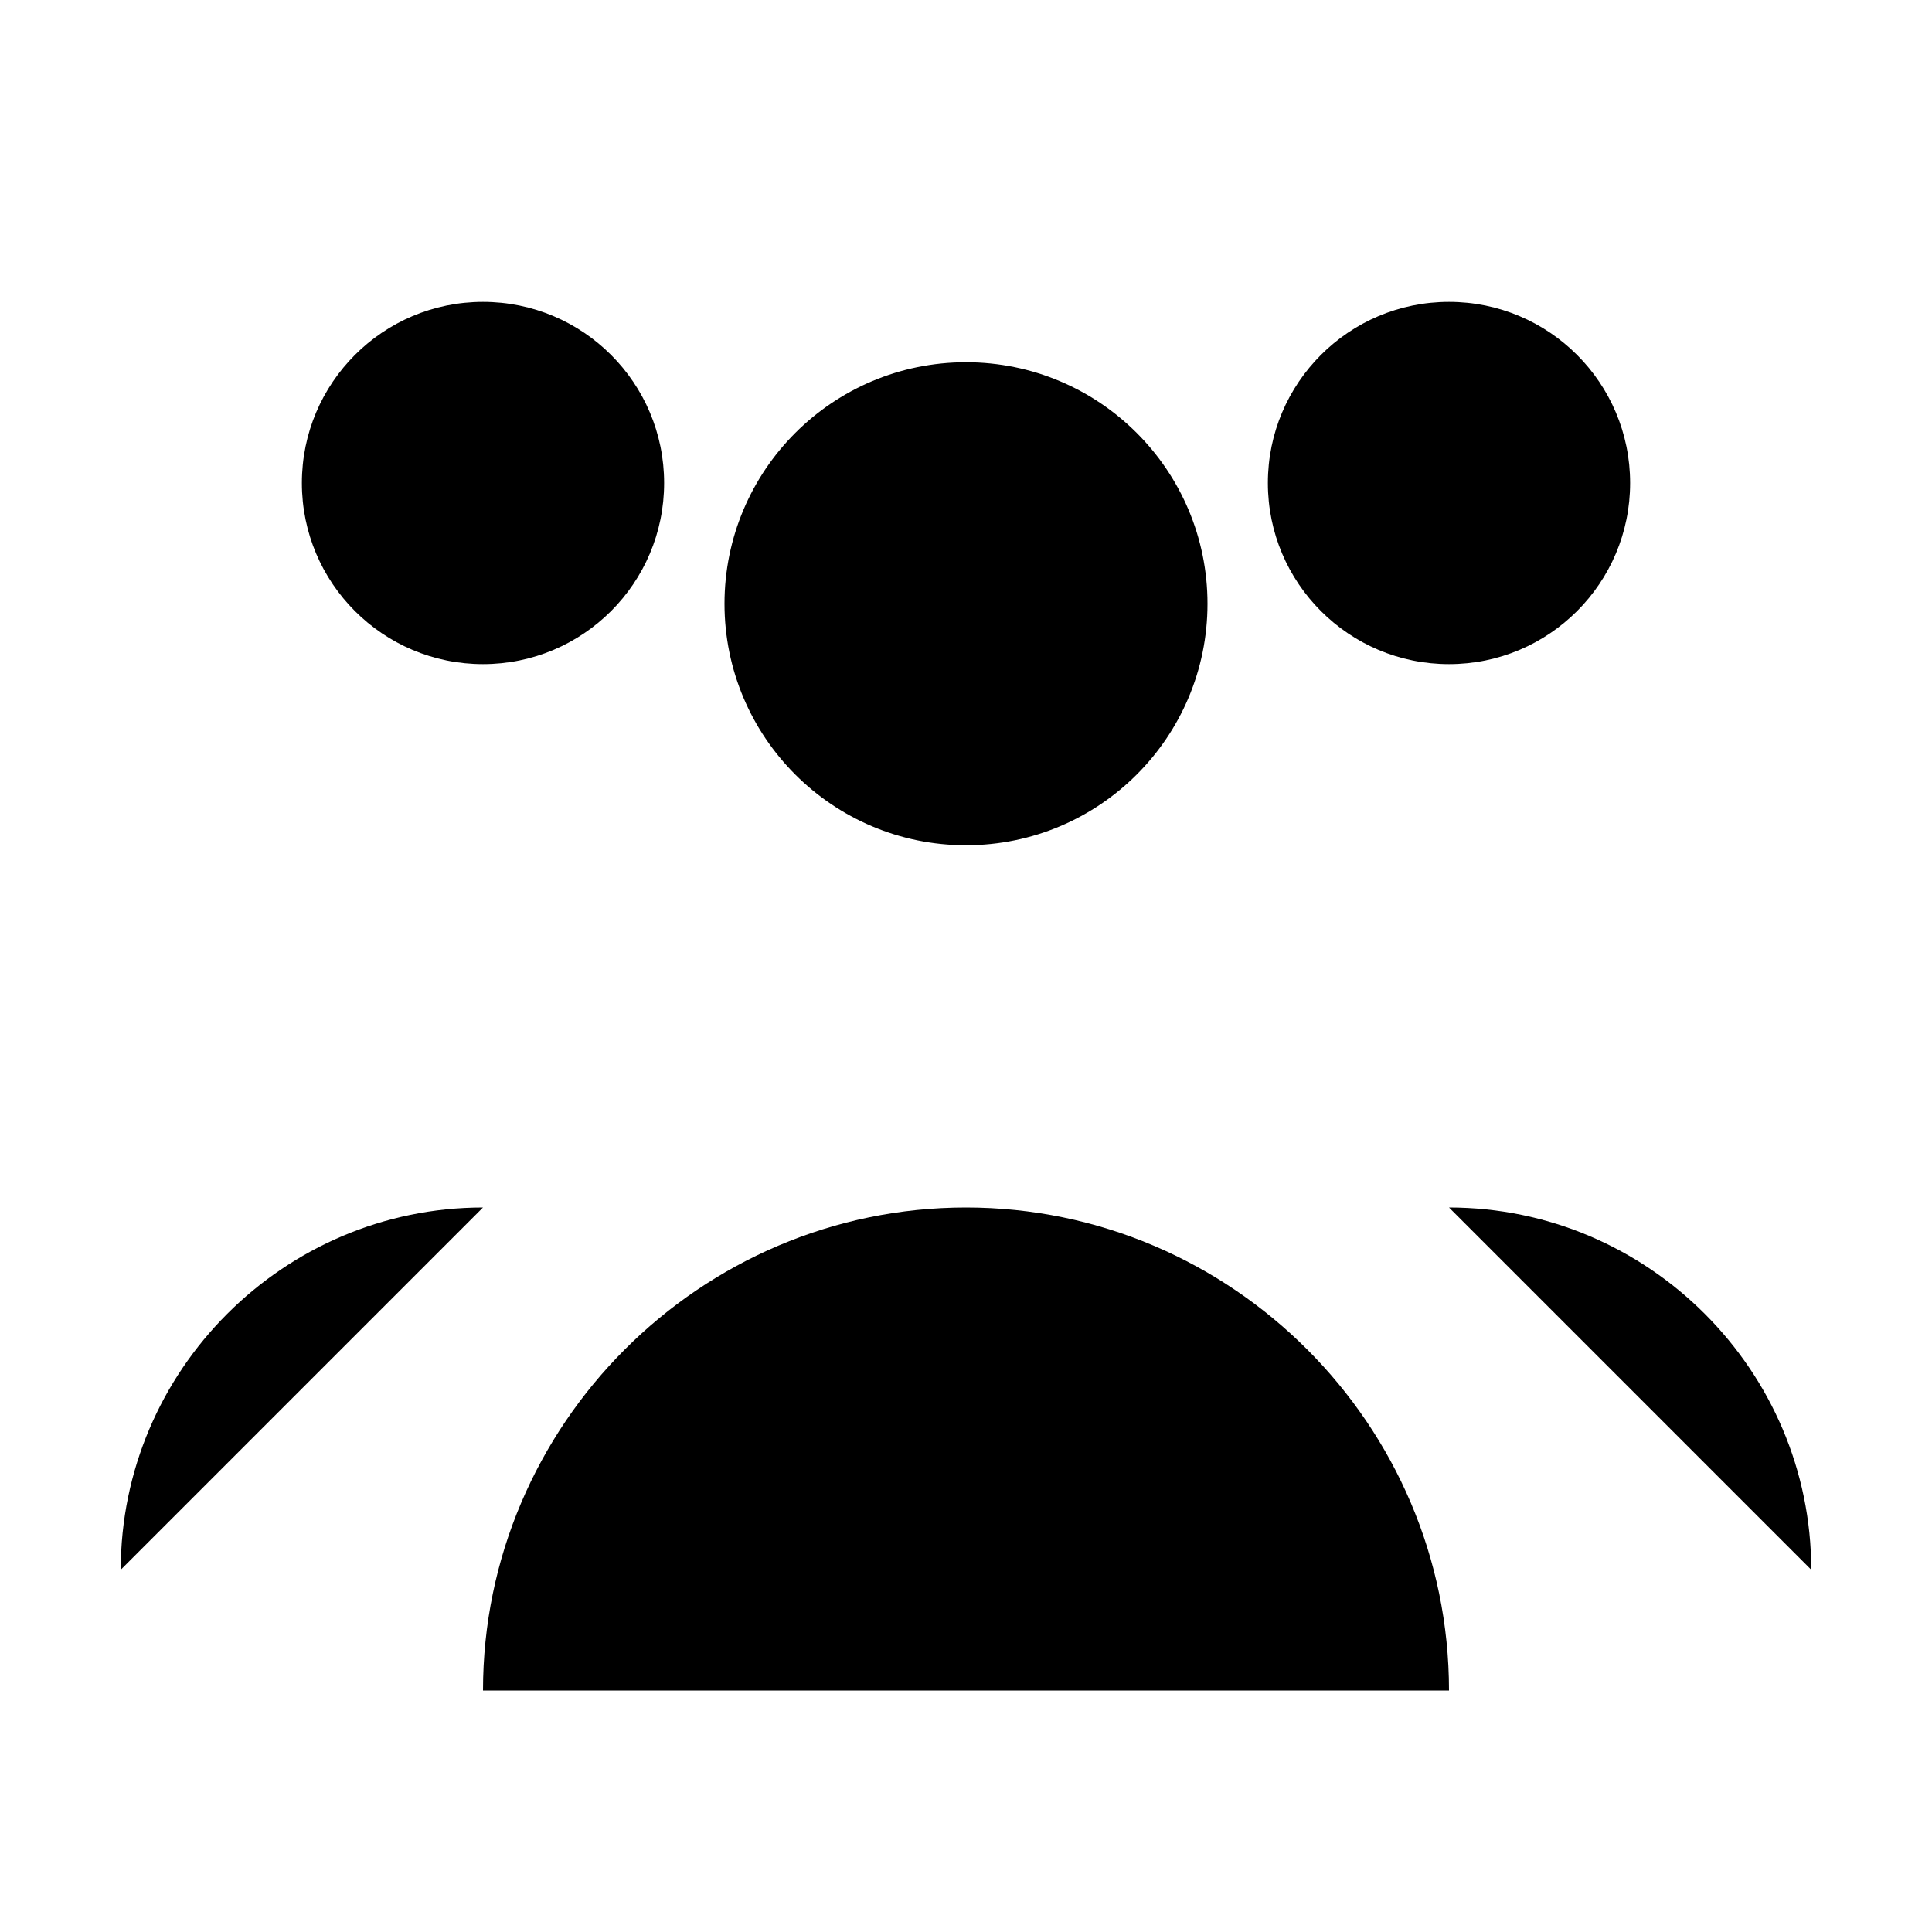
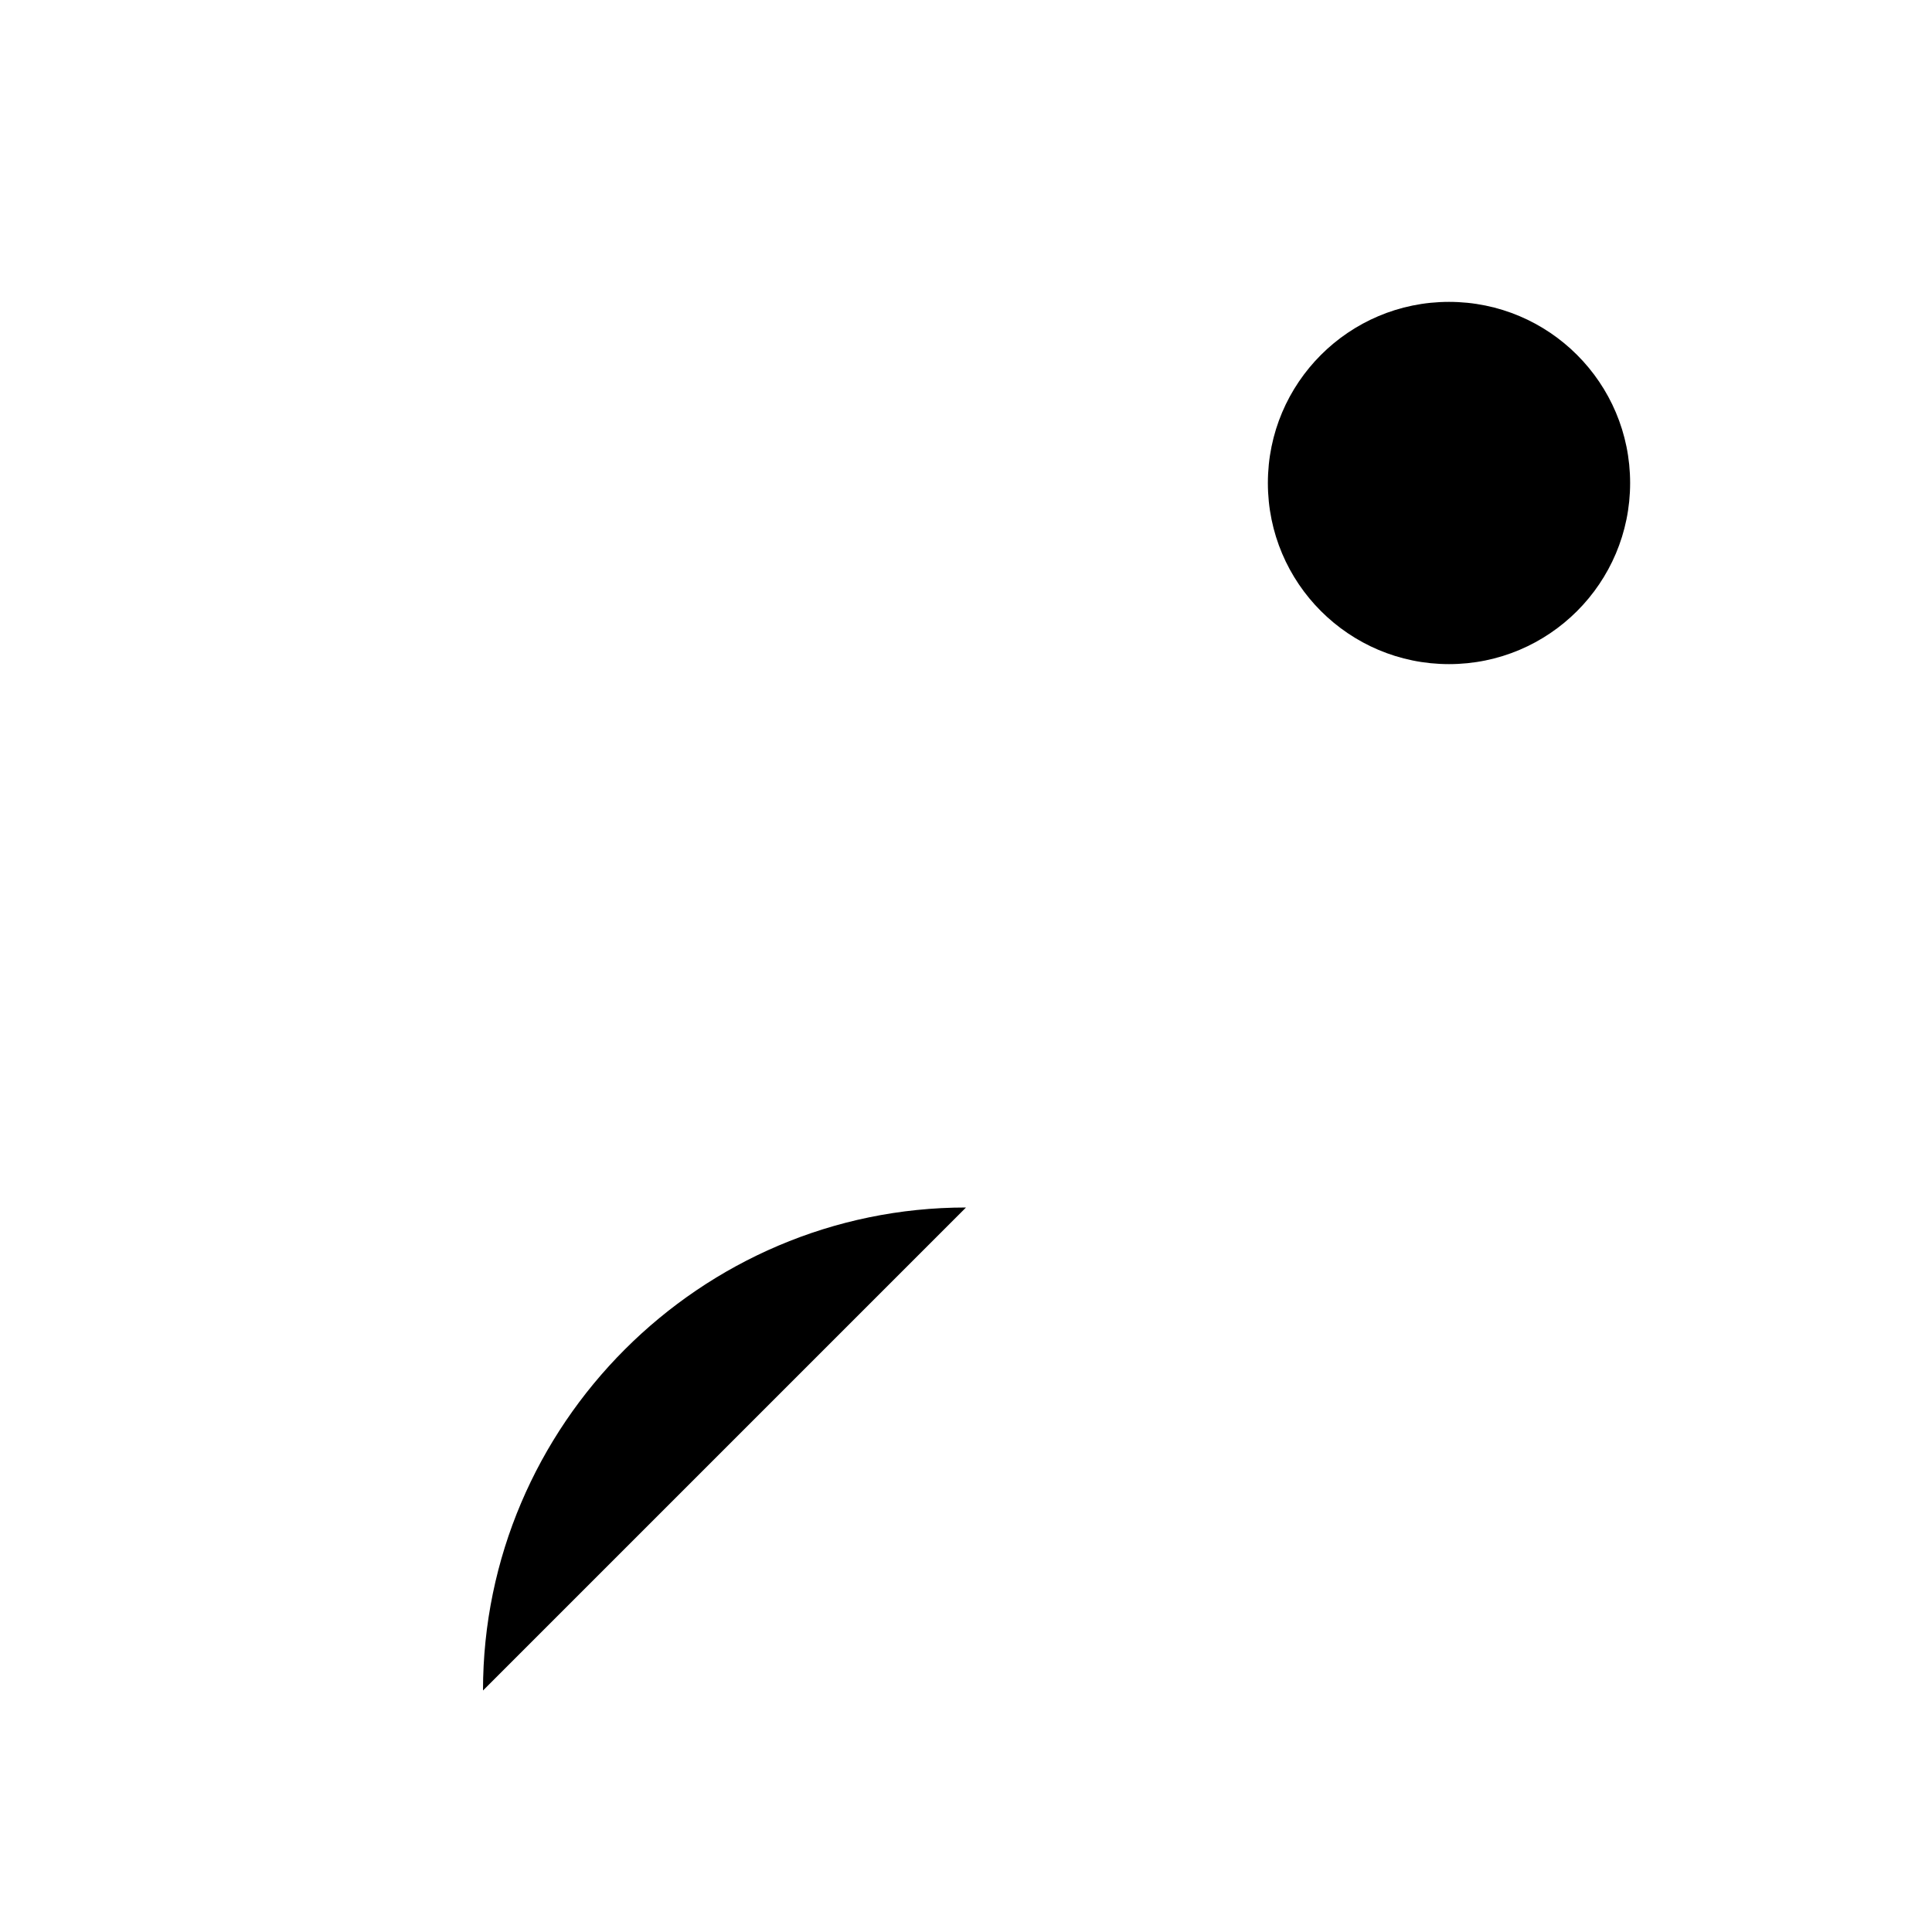
<svg xmlns="http://www.w3.org/2000/svg" width="32" height="32" viewBox="0 0 32 32" fill="none">
-   <circle cx="16" cy="10" r="4" fill="currentColor" />
-   <path d="M8 28c0-4.4 3.6-8 8-8s8 3.6 8 8" fill="currentColor" />
-   <circle cx="8" cy="8" r="3" fill="currentColor" />
-   <path d="M2 26c0-3.3 2.7-6 6-6" fill="currentColor" />
+   <path d="M8 28c0-4.4 3.6-8 8-8" fill="currentColor" />
  <circle cx="24" cy="8" r="3" fill="currentColor" />
-   <path d="M30 26c0-3.3-2.7-6-6-6" fill="currentColor" />
</svg>